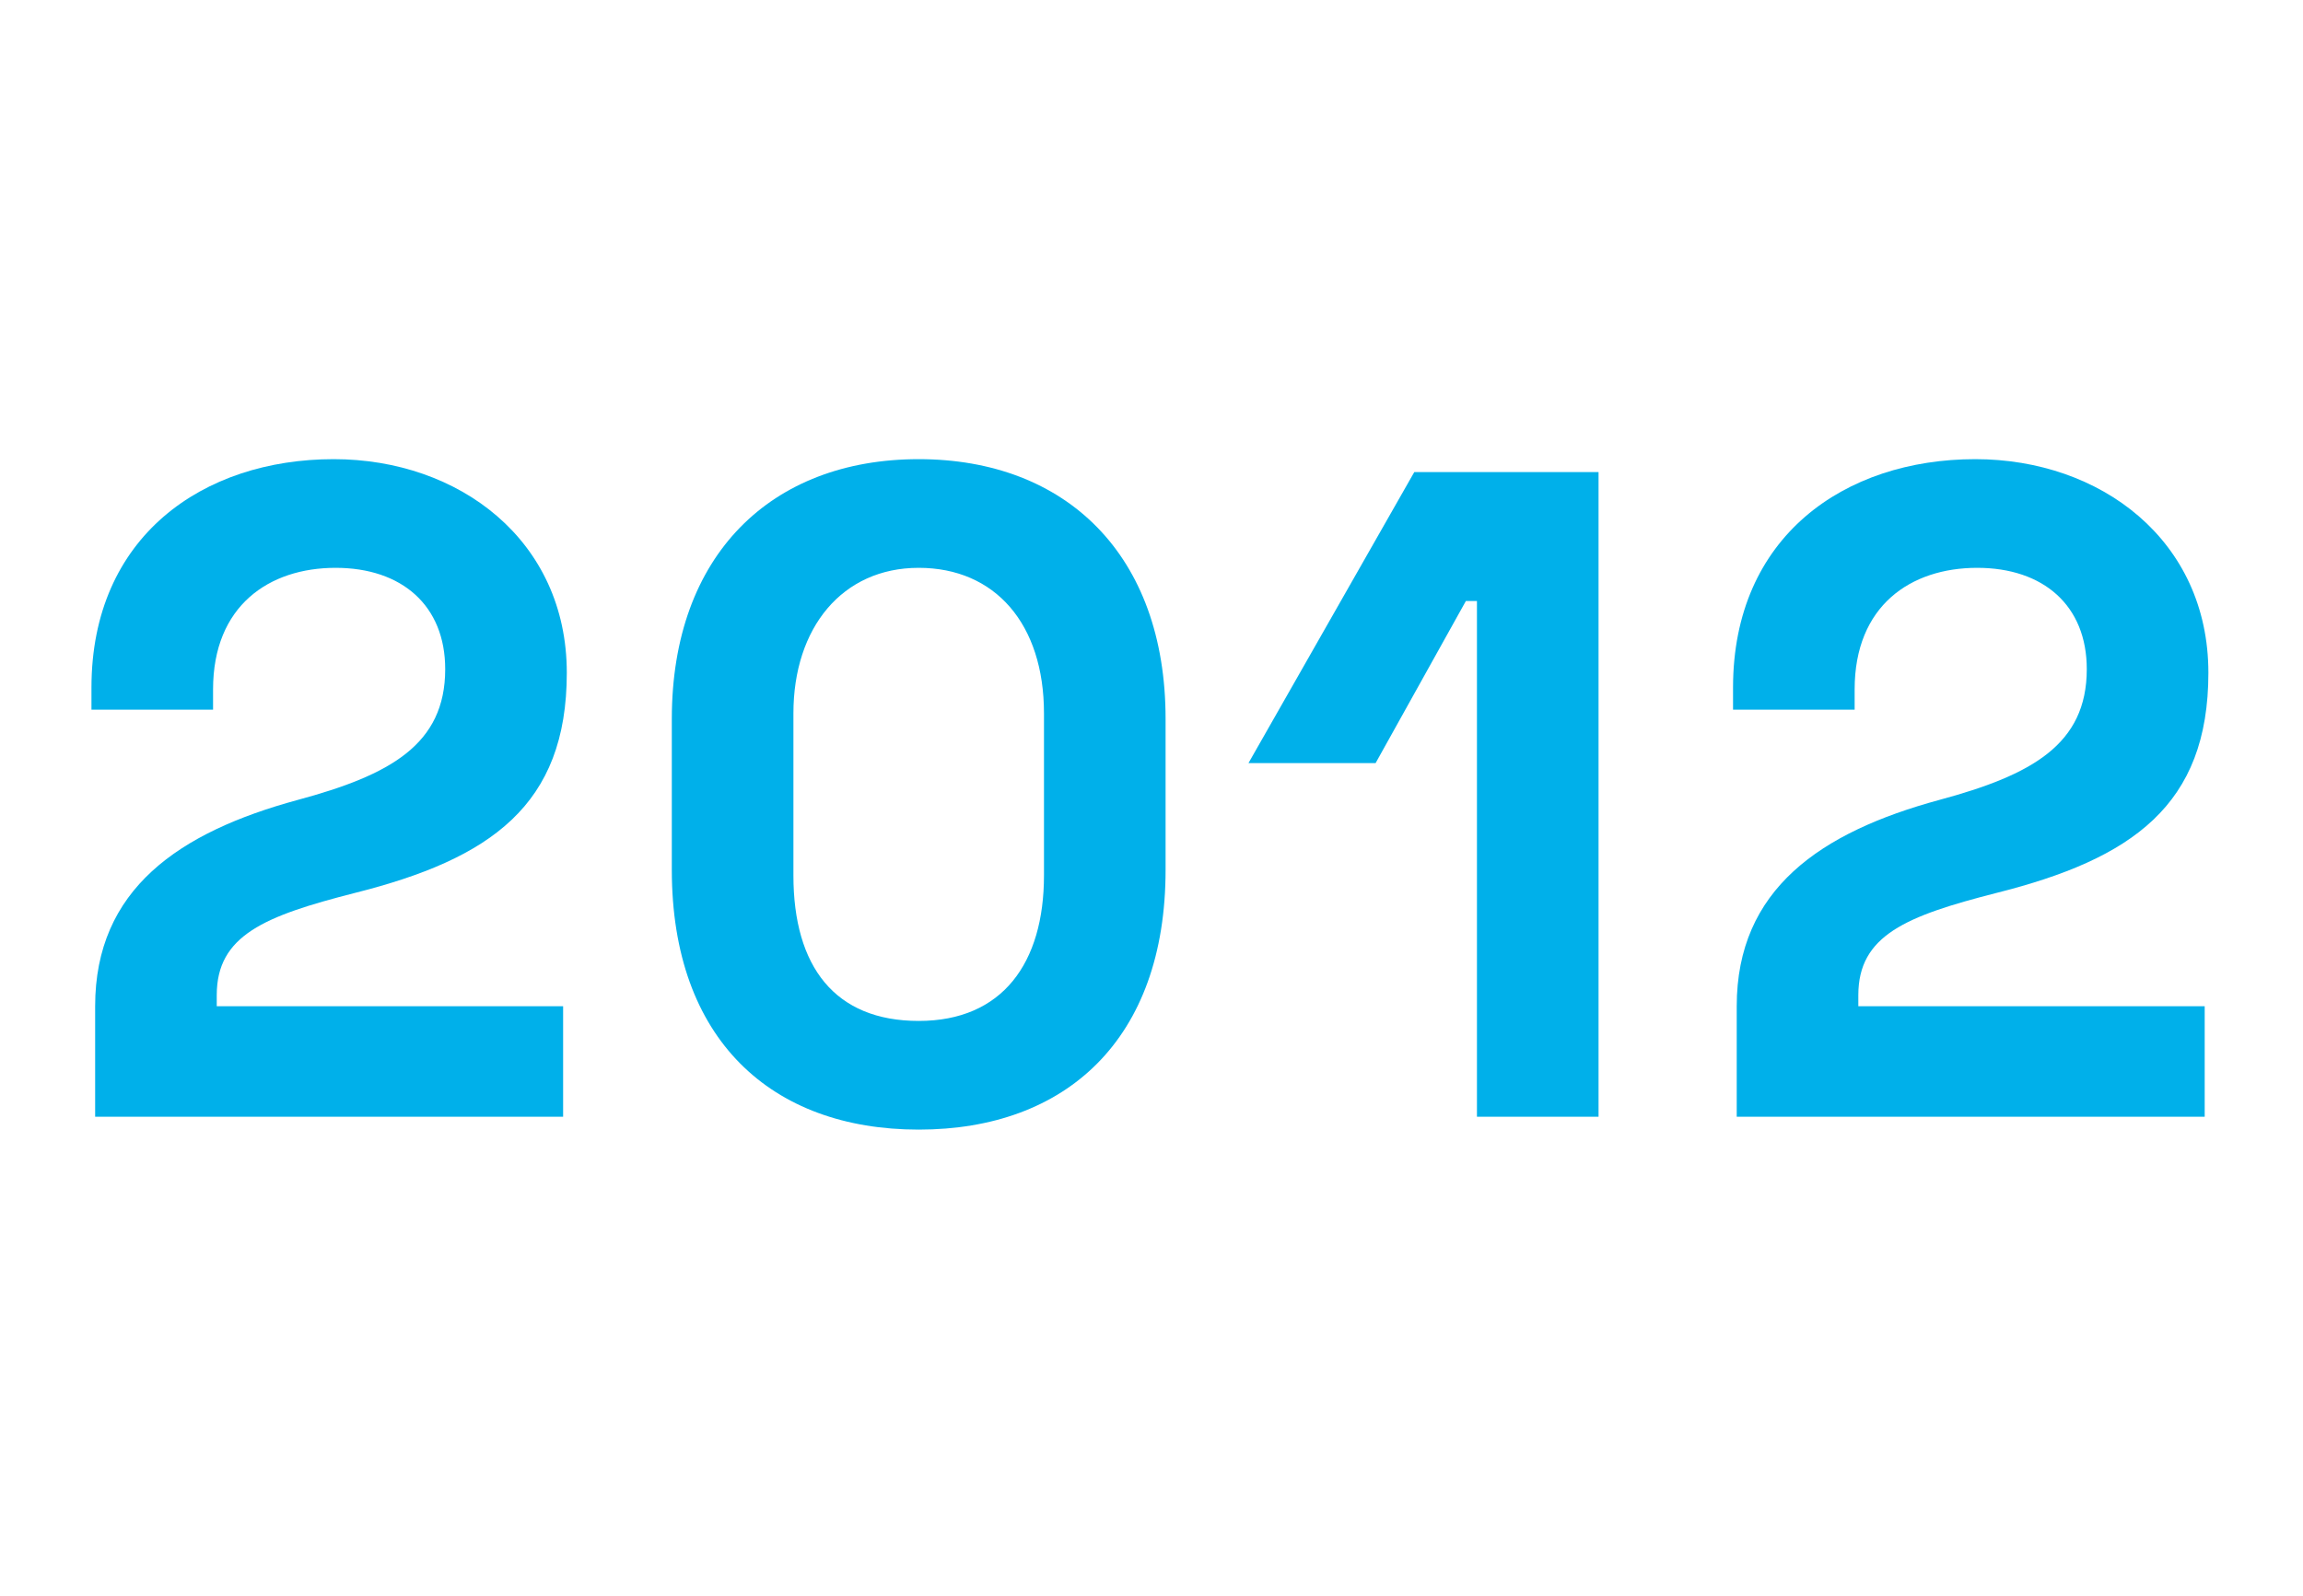
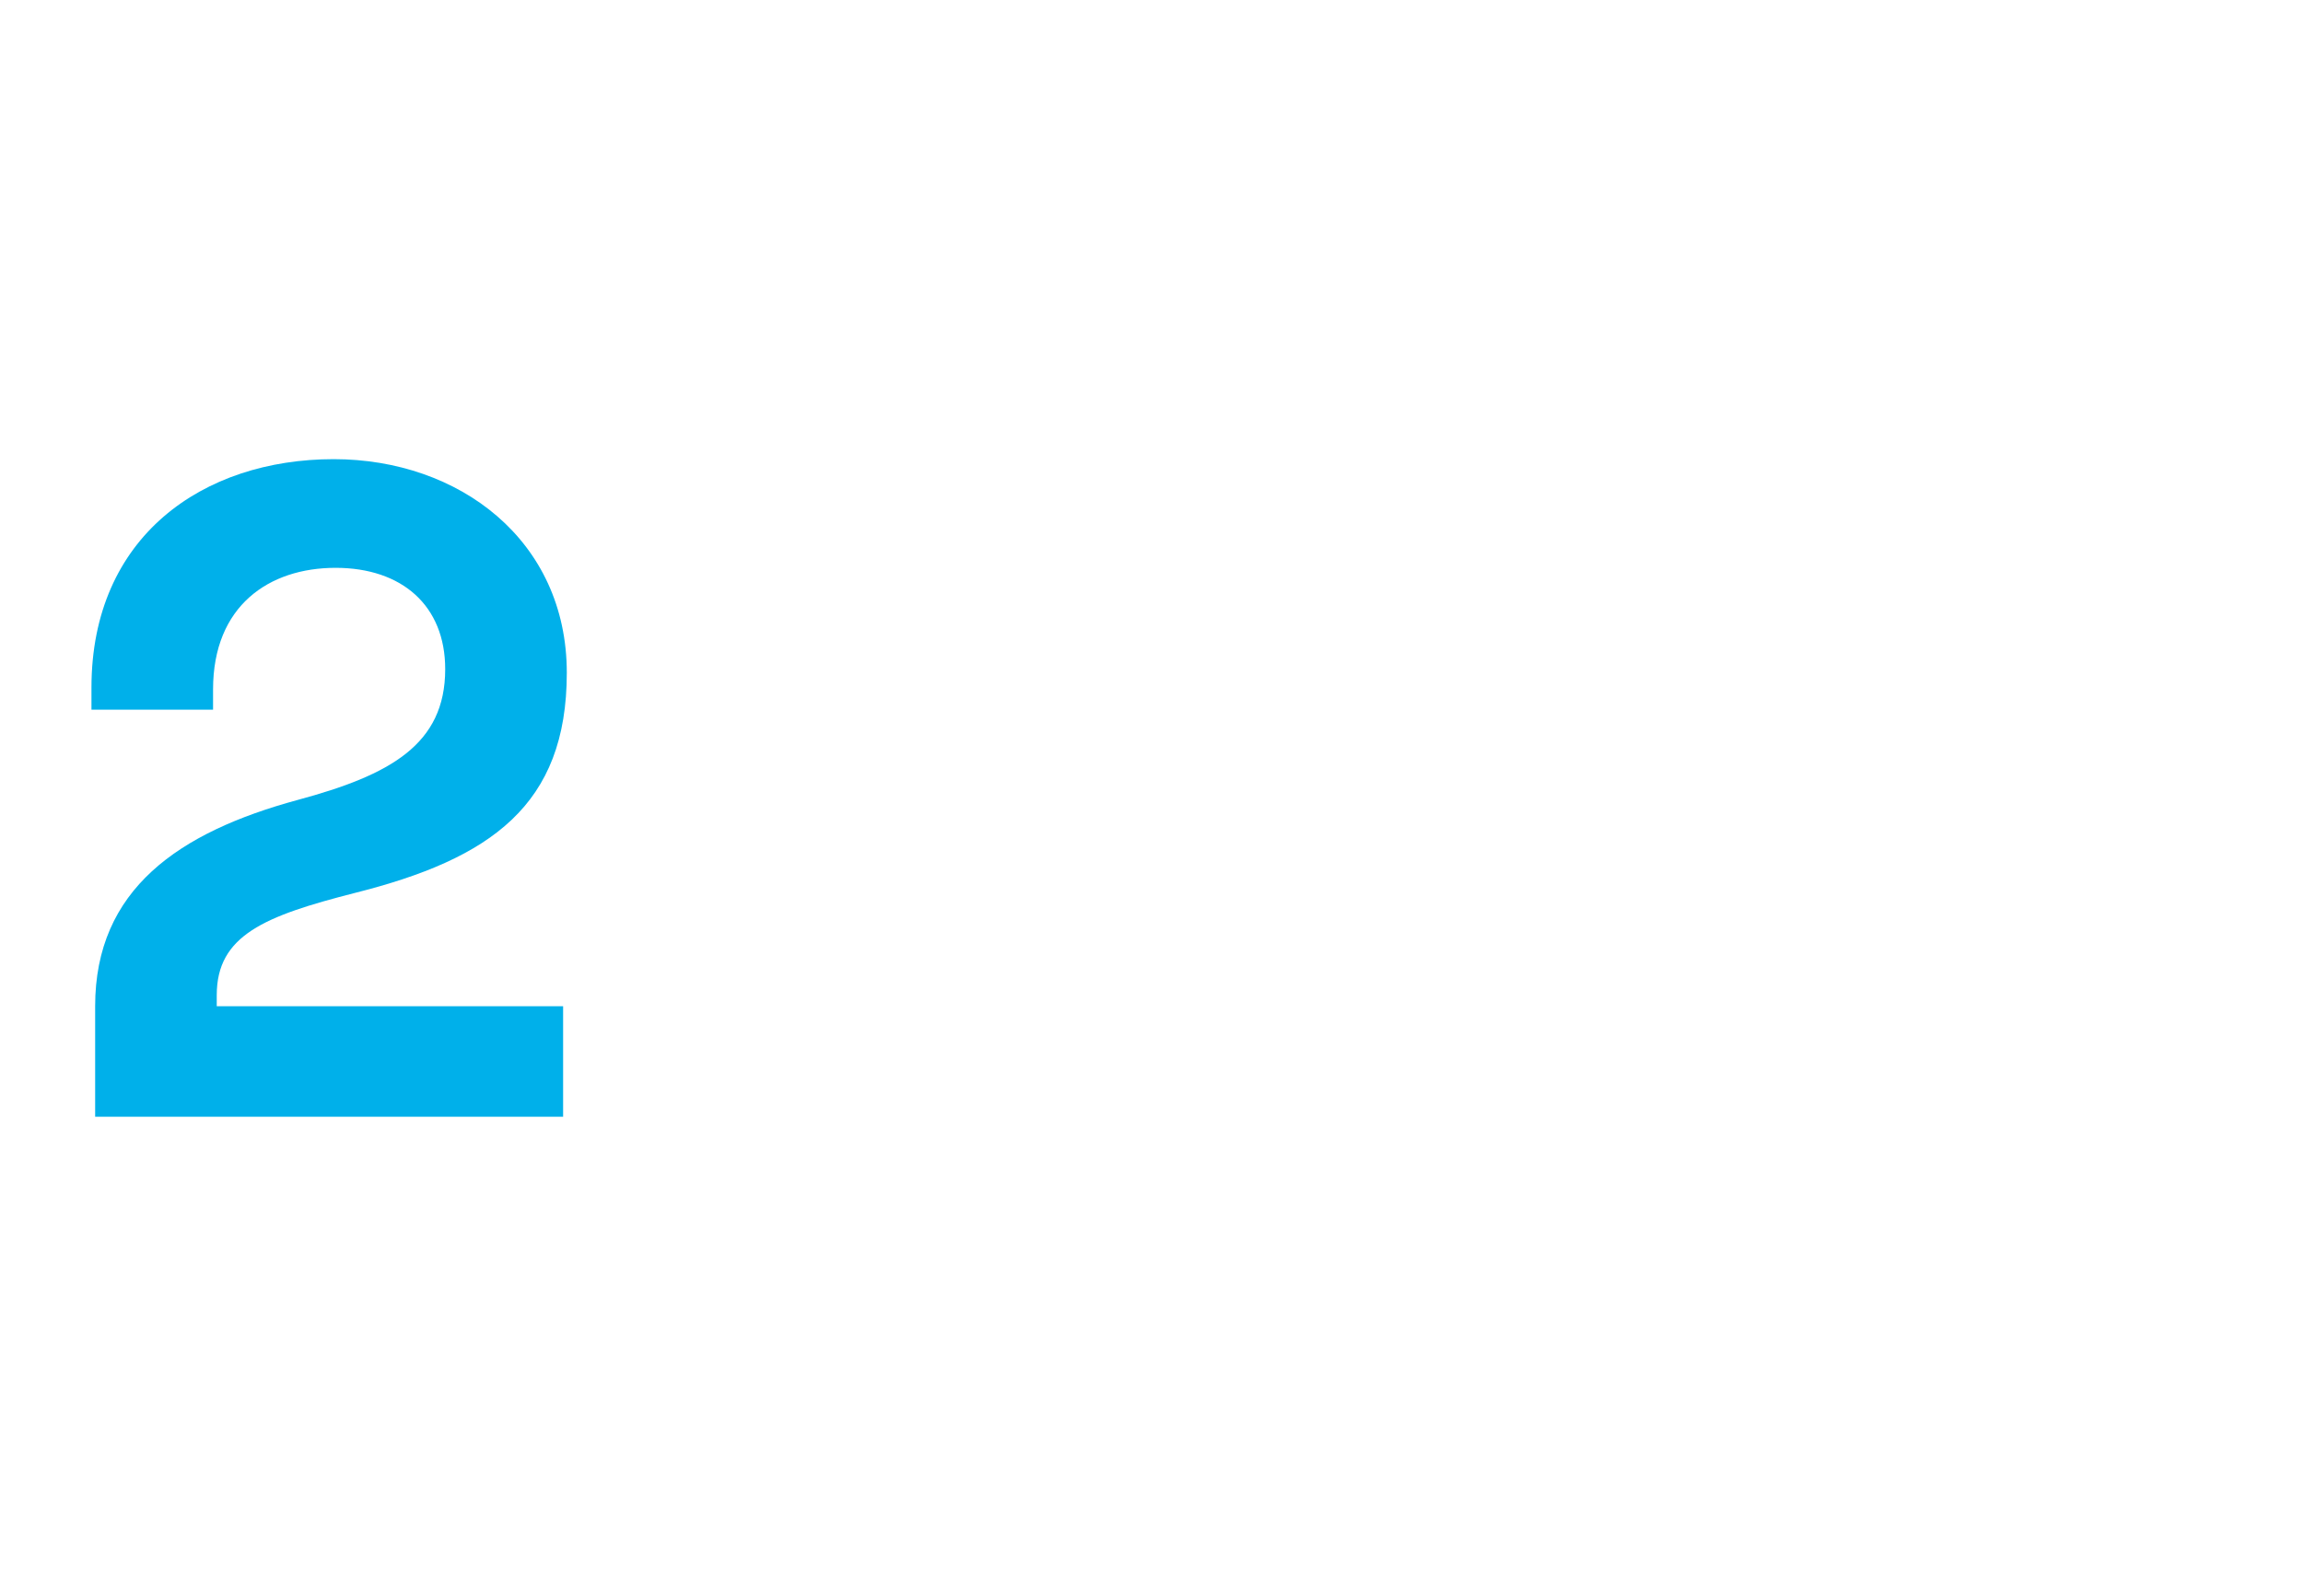
<svg xmlns="http://www.w3.org/2000/svg" id="Ebene_1" viewBox="0 0 350 242.58">
  <defs>
    <style>.cls-1{fill:#00b0ea;}</style>
  </defs>
  <path class="cls-1" d="M50.72,69.8c19.04,0,35.42,12.32,35.42,32.48s-11.62,28.28-32.2,33.46c-13.72,3.5-21,6.44-21,15.54v1.68h52.64v16.8H14.46v-16.8c0-17.78,12.74-26.46,30.8-31.36,14-3.78,22.4-8.4,22.4-19.88,0-9.66-6.58-15.4-16.66-15.4s-18.62,5.74-18.62,18.48v3.08H13.9v-3.36c0-22.96,16.94-34.72,36.82-34.72Z" />
-   <path class="cls-1" d="M139.62,69.8c22.4,0,37.52,14.56,37.52,39.48v22.96c0,25.76-15.12,39.48-37.52,39.48s-37.52-13.72-37.52-39.48v-22.96c0-24.92,15.12-39.48,37.52-39.48ZM120.58,133.08c0,13.86,6.3,22.12,19.04,22.12s19.04-8.82,19.04-22.12v-24.64c0-13.58-7.42-22.12-19.04-22.12s-19.04,9.1-19.04,22.12v24.64Z" />
-   <path class="cls-1" d="M242.94,71.76v98h-18.48v-78.4h-1.68l-13.72,24.64h-19.32l25.2-44.24h28Z" />
-   <path class="cls-1" d="M300.2,69.8c19.04,0,35.42,12.32,35.42,32.48s-11.62,28.28-32.2,33.46c-13.72,3.5-21,6.44-21,15.54v1.68h52.64v16.8h-71.12v-16.8c0-17.78,12.74-26.46,30.8-31.36,14-3.78,22.4-8.4,22.4-19.88,0-9.66-6.58-15.4-16.66-15.4s-18.62,5.74-18.62,18.48v3.08h-18.48v-3.36c0-22.96,16.94-34.72,36.82-34.72Z" />
</svg>